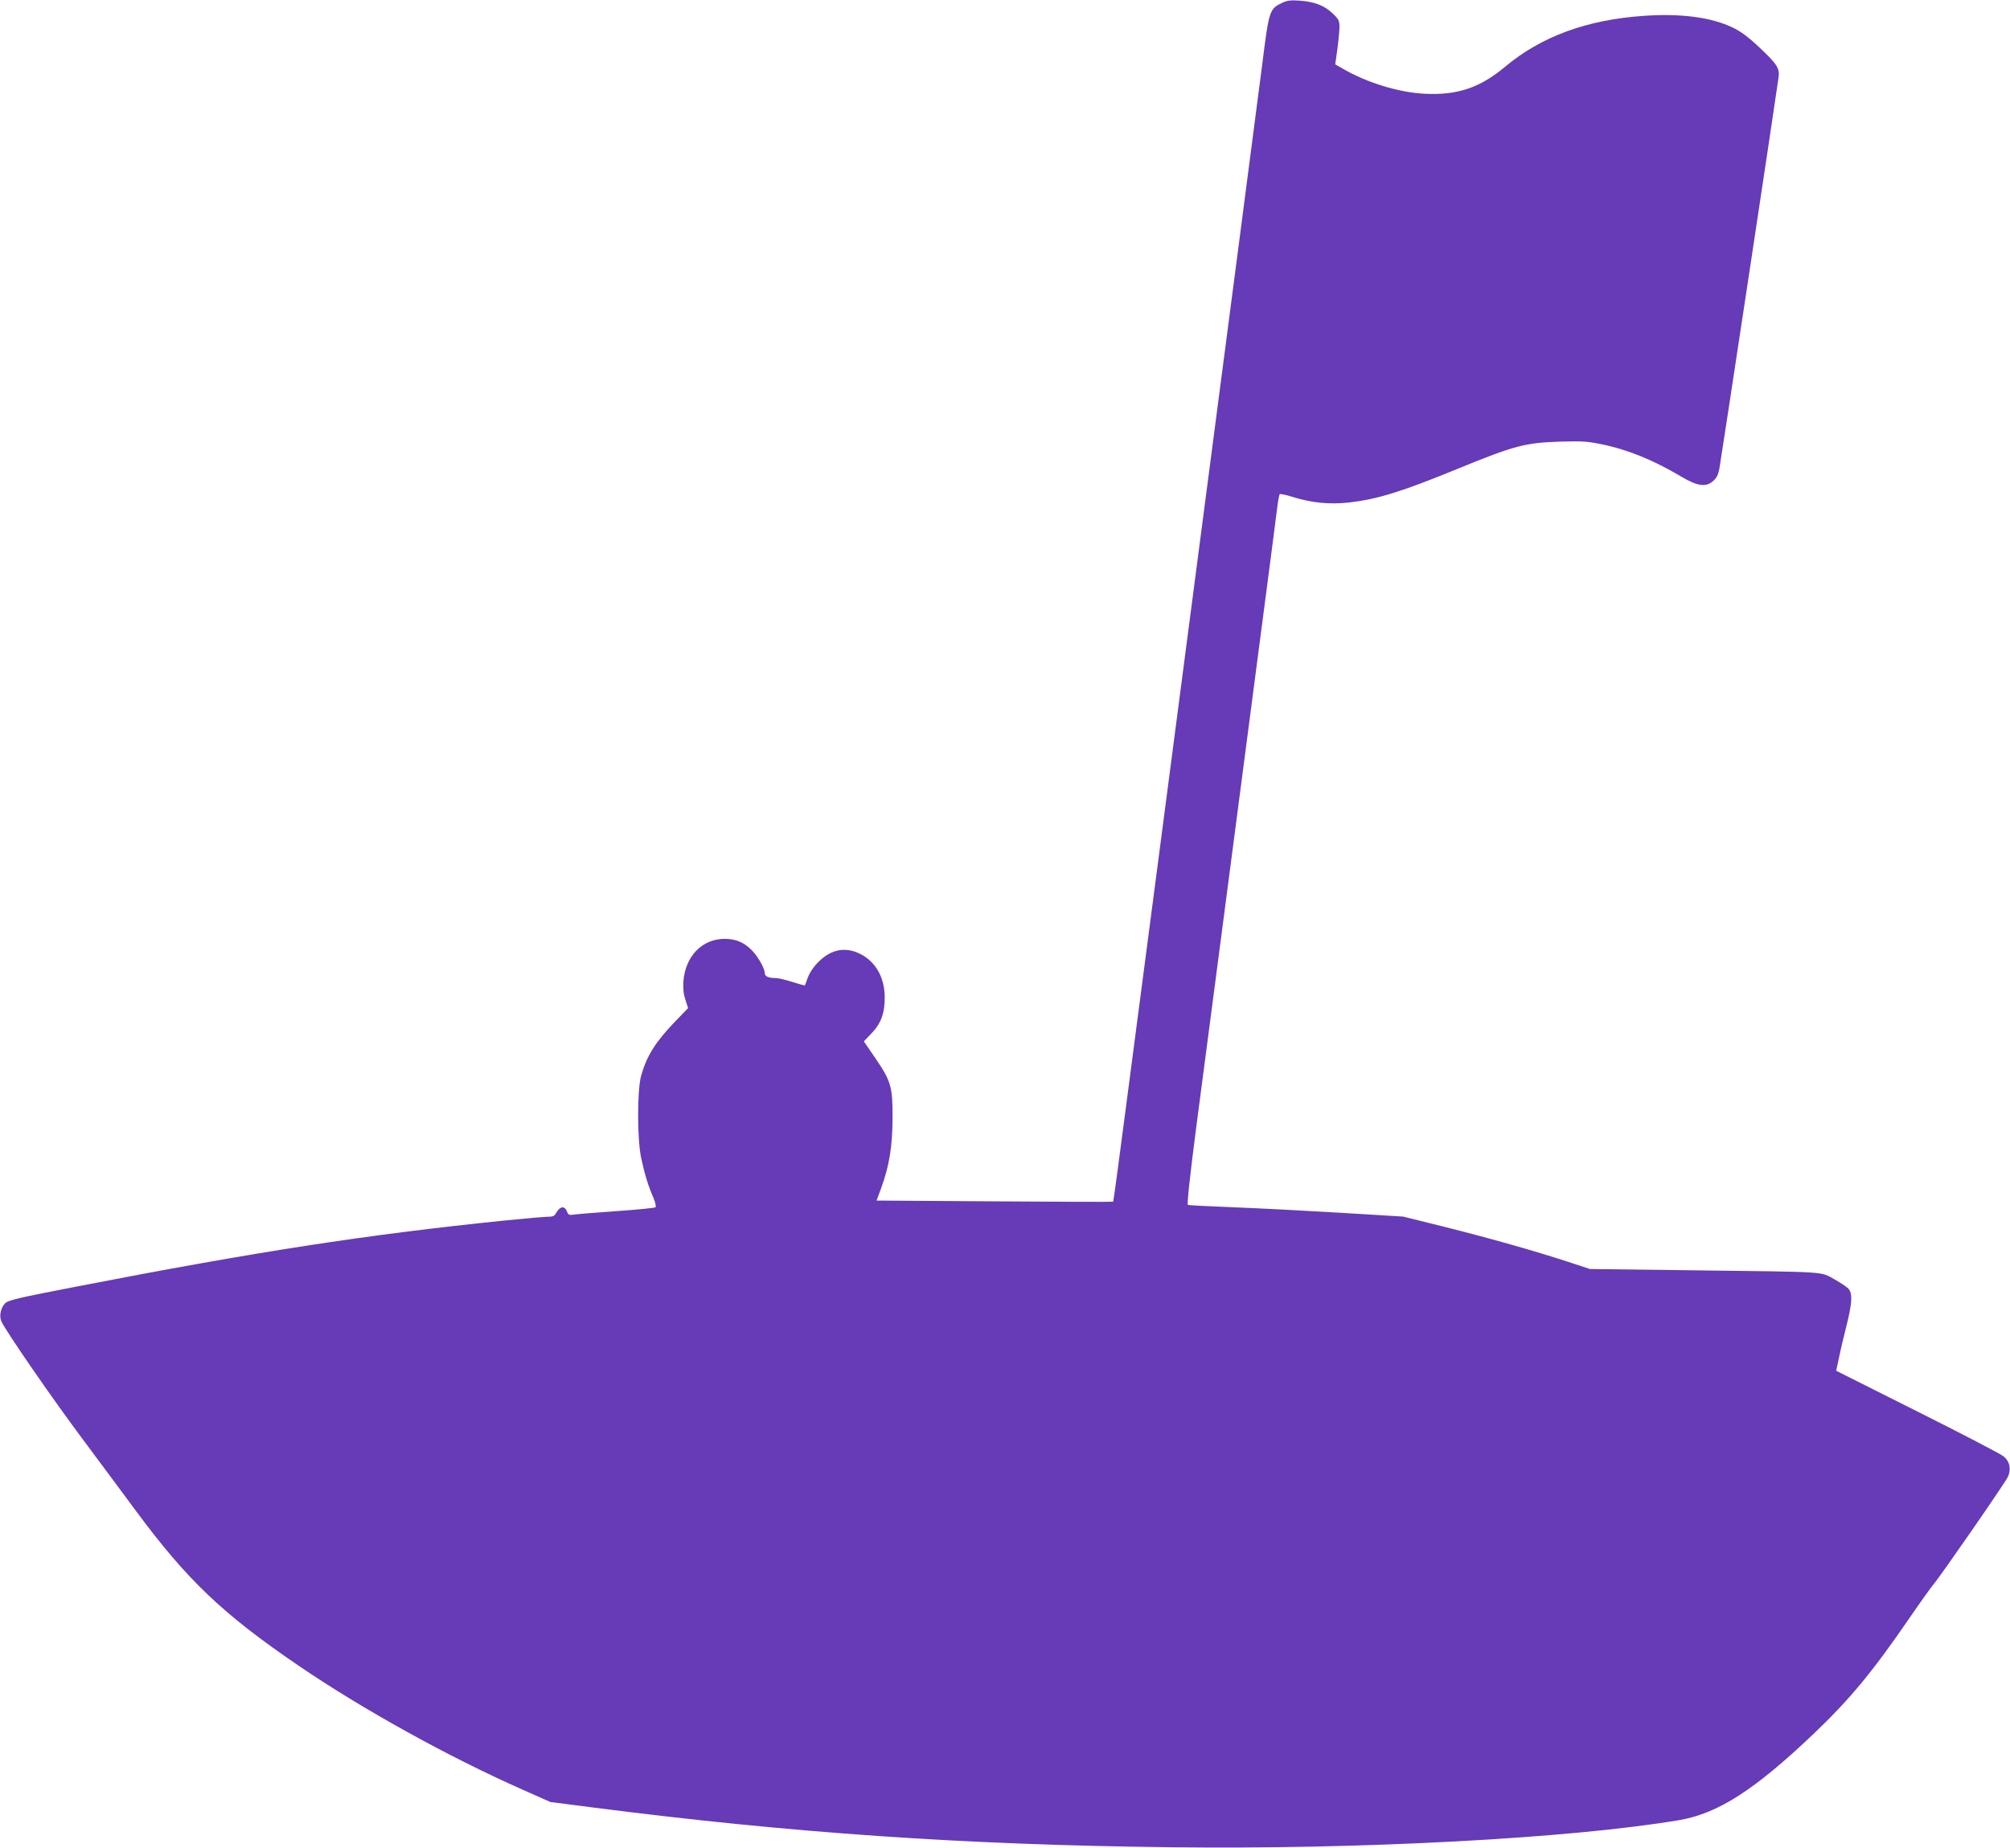
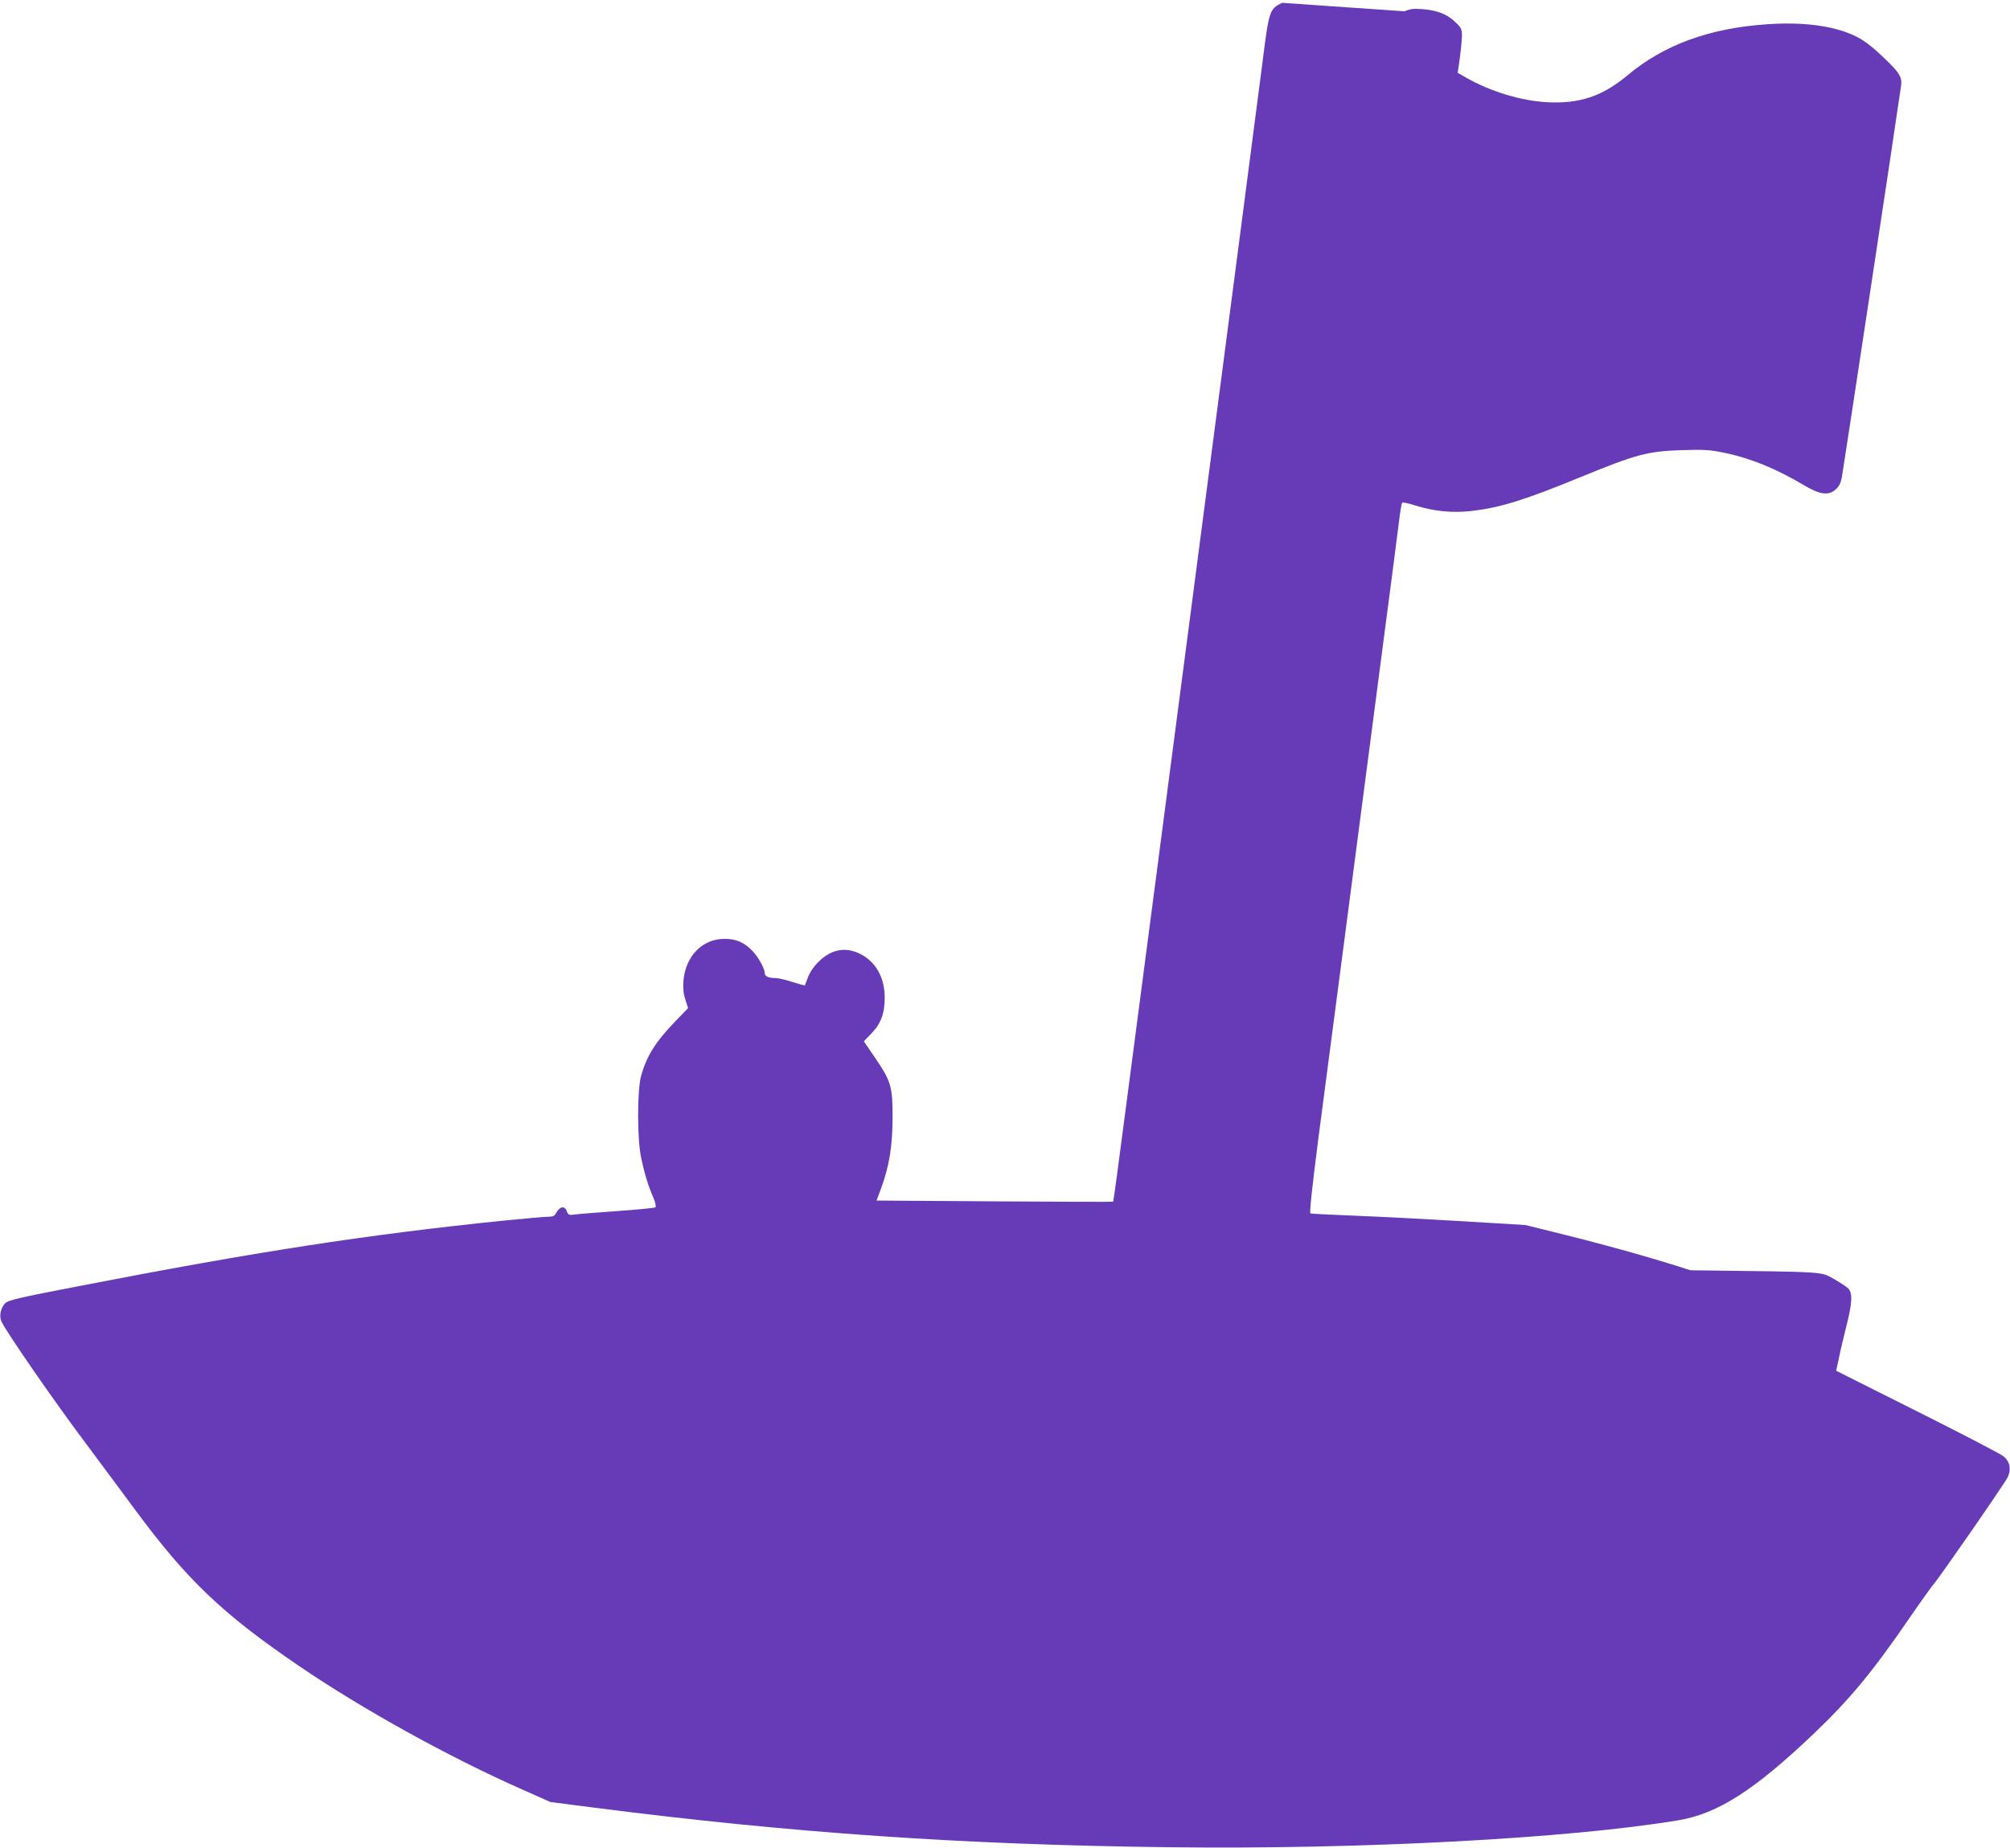
<svg xmlns="http://www.w3.org/2000/svg" version="1.0" width="1280pt" height="1177pt" viewBox="0 0 1280 1177" preserveAspectRatio="xMidYMid meet">
  <g transform="translate(0,1177) scale(0.1,-0.1)" fill="#673ab7" stroke="none">
-     <path d="M8165 11752 c-80 -38 -84 -49 -125 -377 -17 -132 -89 -685 -160 -1230 -291 -2227 -416 -3180 -515 -3940 -58 -440 -143 -1089 -189 -1443 -46 -354 -85 -645 -87 -646 -2 -2 -342 -1 -755 2 l-752 5 29 78 c52 142 72 266 73 444 1 202 -9 237 -109 384 l-74 108 48 50 c62 64 86 131 85 233 -1 125 -58 225 -156 274 -94 47 -184 30 -264 -49 -32 -31 -57 -69 -69 -100 -10 -28 -19 -51 -20 -52 0 -1 -36 9 -78 22 -43 14 -90 25 -105 25 -47 0 -72 11 -72 31 0 32 -46 112 -87 151 -50 48 -99 68 -170 68 -143 -1 -249 -112 -261 -271 -3 -47 1 -82 13 -118 l17 -52 -84 -87 c-124 -129 -179 -217 -215 -343 -26 -93 -26 -409 1 -529 21 -98 45 -177 77 -249 13 -31 18 -56 13 -61 -5 -4 -115 -15 -244 -24 -129 -9 -252 -19 -272 -22 -34 -5 -39 -3 -48 20 -14 38 -45 33 -69 -11 -9 -18 -21 -23 -49 -23 -20 0 -149 -11 -287 -25 -868 -89 -1571 -197 -2713 -419 -369 -71 -437 -87 -458 -106 -29 -28 -41 -82 -25 -117 30 -65 327 -496 531 -768 124 -167 268 -360 320 -431 331 -448 556 -663 1045 -996 402 -274 952 -579 1420 -786 l180 -80 280 -36 c1254 -161 2355 -237 3665 -252 1217 -15 2547 56 3240 172 249 42 482 191 859 550 229 218 377 396 615 744 70 102 138 196 150 210 36 40 453 642 472 682 23 49 13 99 -27 132 -17 14 -264 143 -548 285 l-518 260 18 83 c9 46 31 138 48 205 34 135 39 198 16 230 -8 12 -50 40 -92 64 -94 51 -25 47 -918 58 l-640 8 -140 46 c-208 68 -493 149 -788 223 l-262 65 -395 24 c-217 13 -523 29 -680 35 -157 6 -290 13 -295 15 -7 2 11 170 51 481 61 461 173 1321 399 3049 59 446 111 851 117 900 6 50 14 93 17 97 4 4 41 -4 82 -17 121 -38 234 -49 358 -36 182 21 336 68 696 216 357 146 426 165 650 172 138 4 174 2 265 -17 167 -34 330 -101 507 -206 100 -60 155 -68 200 -30 24 20 34 40 42 79 8 39 347 2278 377 2493 9 58 -10 87 -123 193 -69 65 -119 102 -168 125 -135 66 -334 92 -568 75 -363 -25 -653 -132 -882 -324 -162 -135 -305 -183 -515 -172 -164 9 -362 69 -516 158 l-51 29 13 92 c7 51 13 115 14 142 0 45 -4 53 -44 91 -52 50 -115 74 -211 81 -55 4 -78 1 -110 -14z" />
+     <path d="M8165 11752 c-80 -38 -84 -49 -125 -377 -17 -132 -89 -685 -160 -1230 -291 -2227 -416 -3180 -515 -3940 -58 -440 -143 -1089 -189 -1443 -46 -354 -85 -645 -87 -646 -2 -2 -342 -1 -755 2 l-752 5 29 78 c52 142 72 266 73 444 1 202 -9 237 -109 384 l-74 108 48 50 c62 64 86 131 85 233 -1 125 -58 225 -156 274 -94 47 -184 30 -264 -49 -32 -31 -57 -69 -69 -100 -10 -28 -19 -51 -20 -52 0 -1 -36 9 -78 22 -43 14 -90 25 -105 25 -47 0 -72 11 -72 31 0 32 -46 112 -87 151 -50 48 -99 68 -170 68 -143 -1 -249 -112 -261 -271 -3 -47 1 -82 13 -118 l17 -52 -84 -87 c-124 -129 -179 -217 -215 -343 -26 -93 -26 -409 1 -529 21 -98 45 -177 77 -249 13 -31 18 -56 13 -61 -5 -4 -115 -15 -244 -24 -129 -9 -252 -19 -272 -22 -34 -5 -39 -3 -48 20 -14 38 -45 33 -69 -11 -9 -18 -21 -23 -49 -23 -20 0 -149 -11 -287 -25 -868 -89 -1571 -197 -2713 -419 -369 -71 -437 -87 -458 -106 -29 -28 -41 -82 -25 -117 30 -65 327 -496 531 -768 124 -167 268 -360 320 -431 331 -448 556 -663 1045 -996 402 -274 952 -579 1420 -786 l180 -80 280 -36 c1254 -161 2355 -237 3665 -252 1217 -15 2547 56 3240 172 249 42 482 191 859 550 229 218 377 396 615 744 70 102 138 196 150 210 36 40 453 642 472 682 23 49 13 99 -27 132 -17 14 -264 143 -548 285 l-518 260 18 83 c9 46 31 138 48 205 34 135 39 198 16 230 -8 12 -50 40 -92 64 -94 51 -25 47 -918 58 c-208 68 -493 149 -788 223 l-262 65 -395 24 c-217 13 -523 29 -680 35 -157 6 -290 13 -295 15 -7 2 11 170 51 481 61 461 173 1321 399 3049 59 446 111 851 117 900 6 50 14 93 17 97 4 4 41 -4 82 -17 121 -38 234 -49 358 -36 182 21 336 68 696 216 357 146 426 165 650 172 138 4 174 2 265 -17 167 -34 330 -101 507 -206 100 -60 155 -68 200 -30 24 20 34 40 42 79 8 39 347 2278 377 2493 9 58 -10 87 -123 193 -69 65 -119 102 -168 125 -135 66 -334 92 -568 75 -363 -25 -653 -132 -882 -324 -162 -135 -305 -183 -515 -172 -164 9 -362 69 -516 158 l-51 29 13 92 c7 51 13 115 14 142 0 45 -4 53 -44 91 -52 50 -115 74 -211 81 -55 4 -78 1 -110 -14z" />
  </g>
</svg>